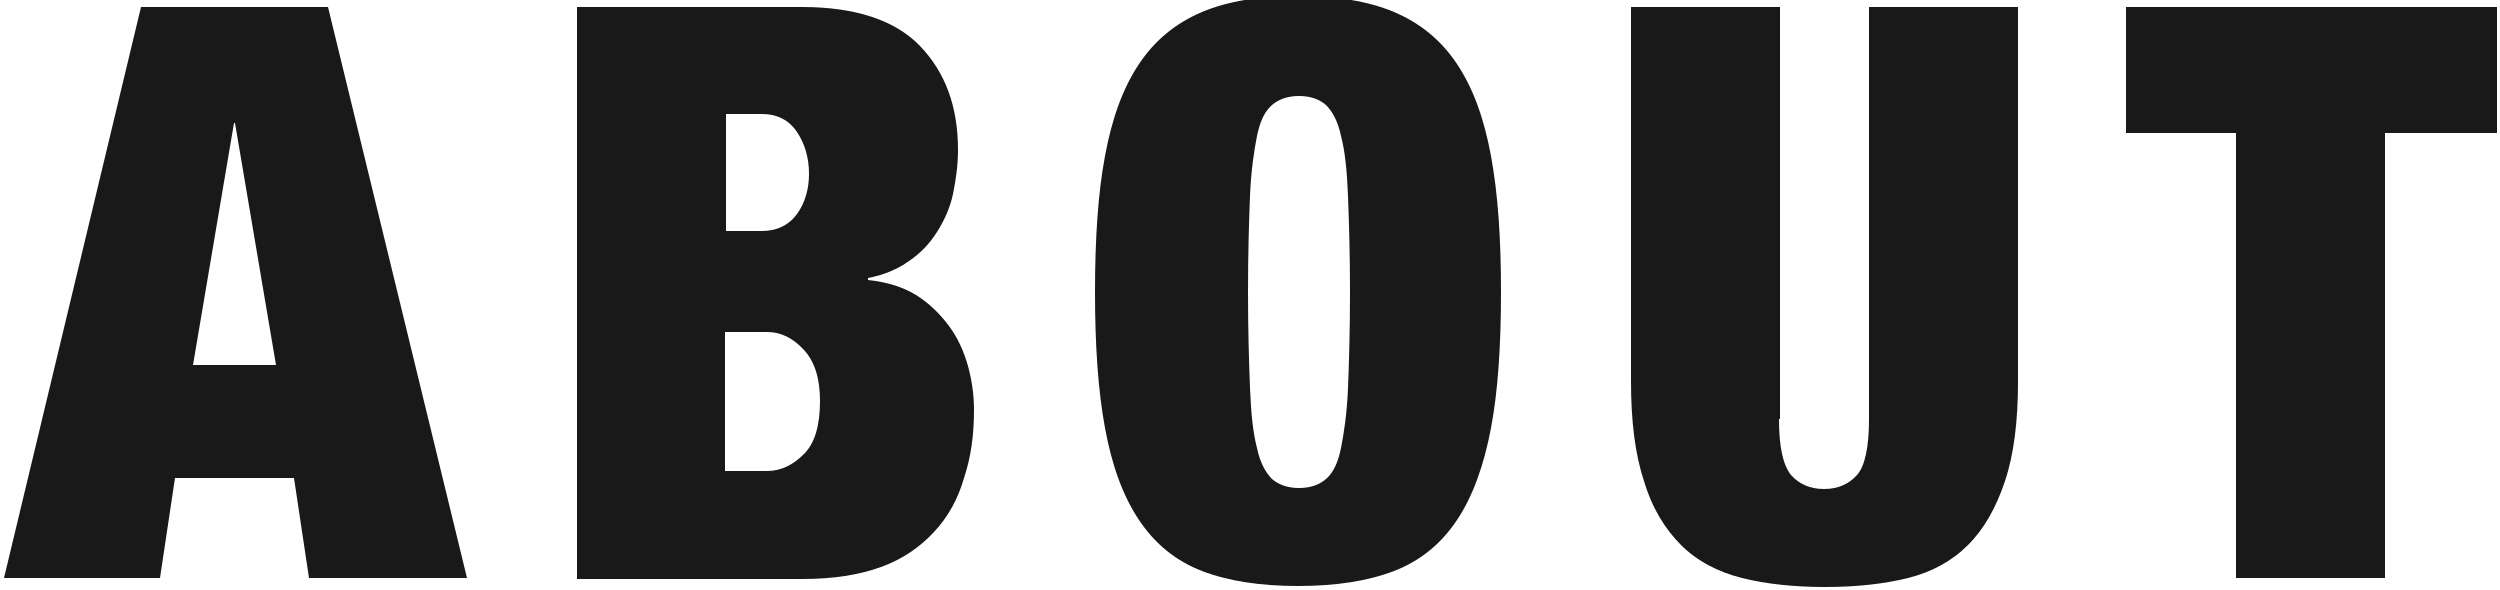
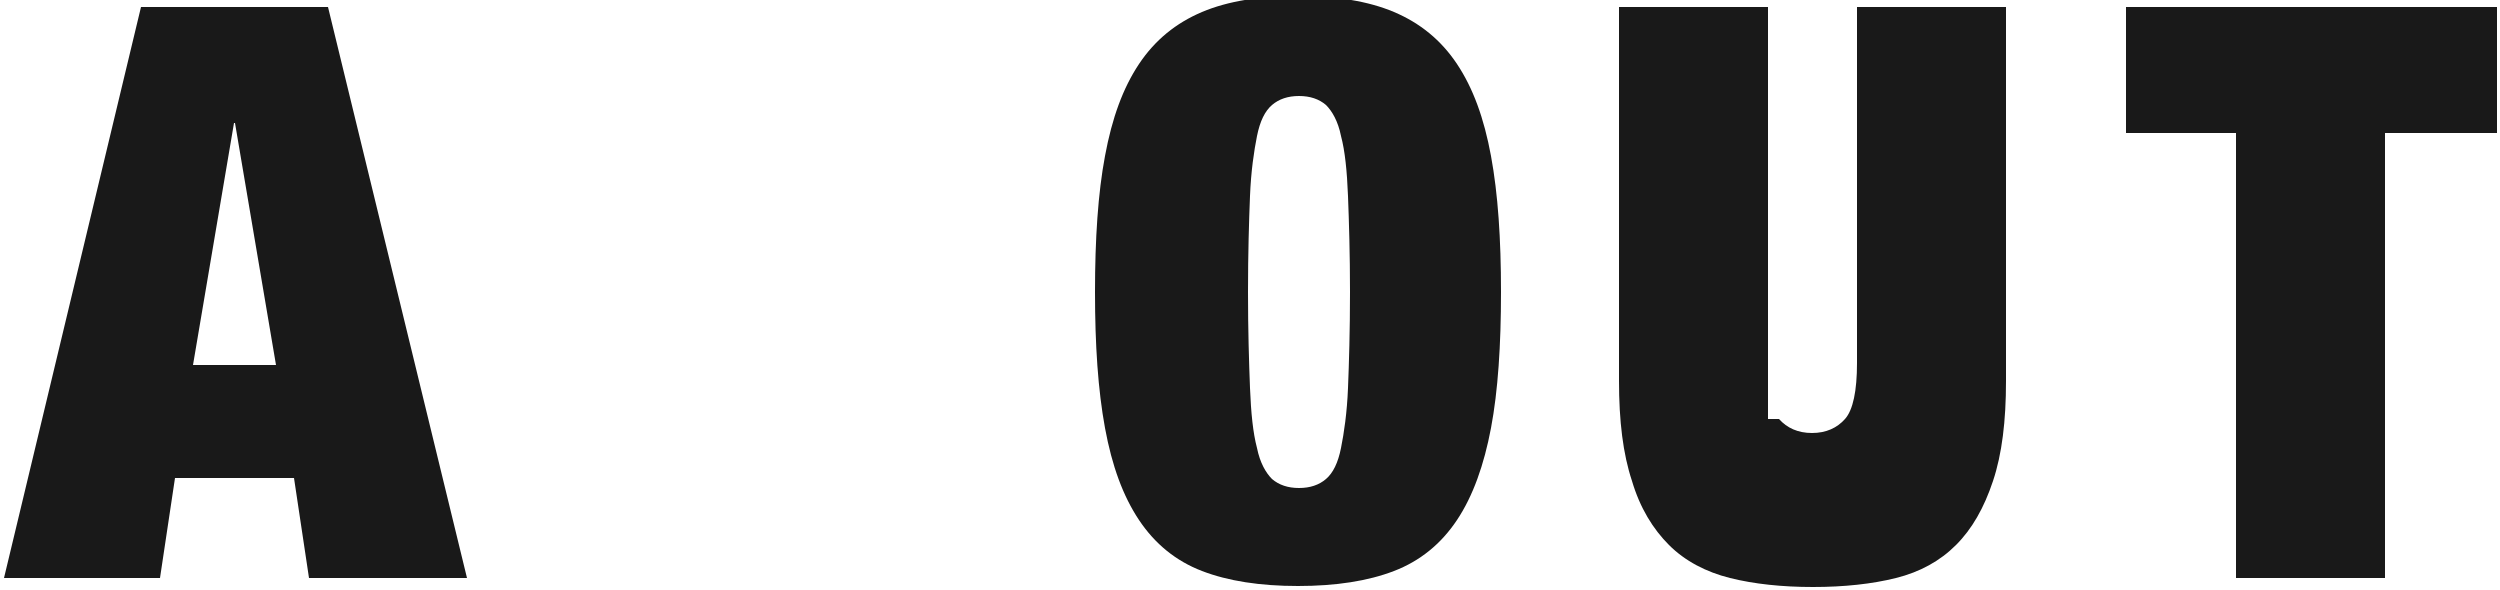
<svg xmlns="http://www.w3.org/2000/svg" version="1.1" id="レイヤー_1" x="0px" y="0px" viewBox="0 0 250 59" style="enable-background:new 0 0 250 59;" xml:space="preserve">
  <style type="text/css">
	.st0{fill:#191919;}
</style>
  <g>
    <path class="st0" d="M32.8,0.7l13.9,57.1H30.9l-1.5-10H17.5l-1.5,10H0.4L14.1,0.7H32.8z M23.4,12.3l-4.1,24.2h8.3l-4.1-24.2H23.4z" />
-     <path class="st0" d="M80.2,0.7c5.3,0,9.3,1.3,11.8,3.9c2.5,2.6,3.8,6,3.8,10.4c0,1.5-0.2,2.9-0.5,4.4c-0.3,1.4-0.9,2.7-1.6,3.8   c-0.7,1.1-1.6,2.1-2.8,2.9c-1.1,0.8-2.5,1.4-4.1,1.7v0.2c1.9,0.2,3.5,0.7,4.8,1.5c1.3,0.8,2.4,1.9,3.3,3.1c0.9,1.2,1.5,2.6,1.9,4   c0.4,1.5,0.6,2.9,0.6,4.4c0,2.5-0.3,4.7-1,6.8c-0.6,2.1-1.6,3.9-3,5.4c-1.4,1.5-3.1,2.7-5.3,3.5c-2.2,0.8-4.8,1.2-7.9,1.2H57.7V0.7   H80.2z M76.2,23.1c1.5,0,2.7-0.6,3.5-1.7c0.8-1.1,1.2-2.5,1.2-4c0-1.6-0.4-3-1.2-4.2c-0.8-1.2-2-1.8-3.5-1.8h-3.6v11.7H76.2z    M76.7,47.1c1.4,0,2.6-0.6,3.7-1.7c1.1-1.1,1.6-2.9,1.6-5.3c0-2.2-0.5-3.9-1.6-5.1c-1.1-1.2-2.3-1.8-3.7-1.8h-4.2v13.9H76.7z" />
    <path class="st0" d="M110.5,15.6c0.7-3.8,1.8-6.8,3.4-9.2c1.6-2.4,3.7-4.1,6.3-5.2c2.6-1.1,5.8-1.6,9.6-1.6c3.8,0,7,0.5,9.6,1.6   c2.6,1.1,4.7,2.8,6.3,5.2c1.6,2.4,2.7,5.4,3.4,9.2c0.7,3.8,1,8.3,1,13.6c0,5.3-0.3,9.9-1,13.6s-1.8,6.8-3.4,9.2   c-1.6,2.4-3.7,4.1-6.3,5.1c-2.6,1-5.8,1.5-9.6,1.5c-3.8,0-7-0.5-9.6-1.5c-2.6-1-4.7-2.7-6.3-5.1c-1.6-2.4-2.7-5.4-3.4-9.2   c-0.7-3.8-1-8.3-1-13.6C109.5,23.9,109.8,19.3,110.5,15.6z M125,38.8c0.1,2.5,0.3,4.5,0.7,6c0.3,1.5,0.9,2.5,1.5,3.1   c0.7,0.6,1.6,0.9,2.7,0.9s2-0.3,2.7-0.9c0.7-0.6,1.2-1.6,1.5-3.1c0.3-1.5,0.6-3.5,0.7-6c0.1-2.5,0.2-5.7,0.2-9.6   c0-3.8-0.1-7-0.2-9.6c-0.1-2.5-0.3-4.5-0.7-6c-0.3-1.5-0.9-2.5-1.5-3.1c-0.7-0.6-1.6-0.9-2.7-0.9s-2,0.3-2.7,0.9   c-0.7,0.6-1.2,1.6-1.5,3.1c-0.3,1.5-0.6,3.5-0.7,6c-0.1,2.5-0.2,5.7-0.2,9.6C124.8,33.1,124.9,36.2,125,38.8z" />
-     <path class="st0" d="M177.9,41.9c0,2.8,0.4,4.6,1.2,5.6c0.8,0.9,1.9,1.4,3.3,1.4c1.4,0,2.5-0.5,3.3-1.4c0.8-0.9,1.2-2.8,1.2-5.6   V0.7h14.9v37.4c0,4-0.4,7.3-1.3,10c-0.9,2.7-2.1,4.8-3.7,6.4c-1.6,1.6-3.6,2.7-6,3.3c-2.4,0.6-5.2,0.9-8.3,0.9   c-3.1,0-5.9-0.3-8.3-0.9c-2.4-0.6-4.5-1.7-6.1-3.3c-1.6-1.6-2.9-3.7-3.7-6.4c-0.9-2.7-1.3-6-1.3-10V0.7h14.9V41.9z" />
+     <path class="st0" d="M177.9,41.9c0.8,0.9,1.9,1.4,3.3,1.4c1.4,0,2.5-0.5,3.3-1.4c0.8-0.9,1.2-2.8,1.2-5.6   V0.7h14.9v37.4c0,4-0.4,7.3-1.3,10c-0.9,2.7-2.1,4.8-3.7,6.4c-1.6,1.6-3.6,2.7-6,3.3c-2.4,0.6-5.2,0.9-8.3,0.9   c-3.1,0-5.9-0.3-8.3-0.9c-2.4-0.6-4.5-1.7-6.1-3.3c-1.6-1.6-2.9-3.7-3.7-6.4c-0.9-2.7-1.3-6-1.3-10V0.7h14.9V41.9z" />
    <path class="st0" d="M212.6,13.3V0.7h37.1v12.6h-11.2v44.5h-14.9V13.3H212.6z" />
  </g>
</svg>